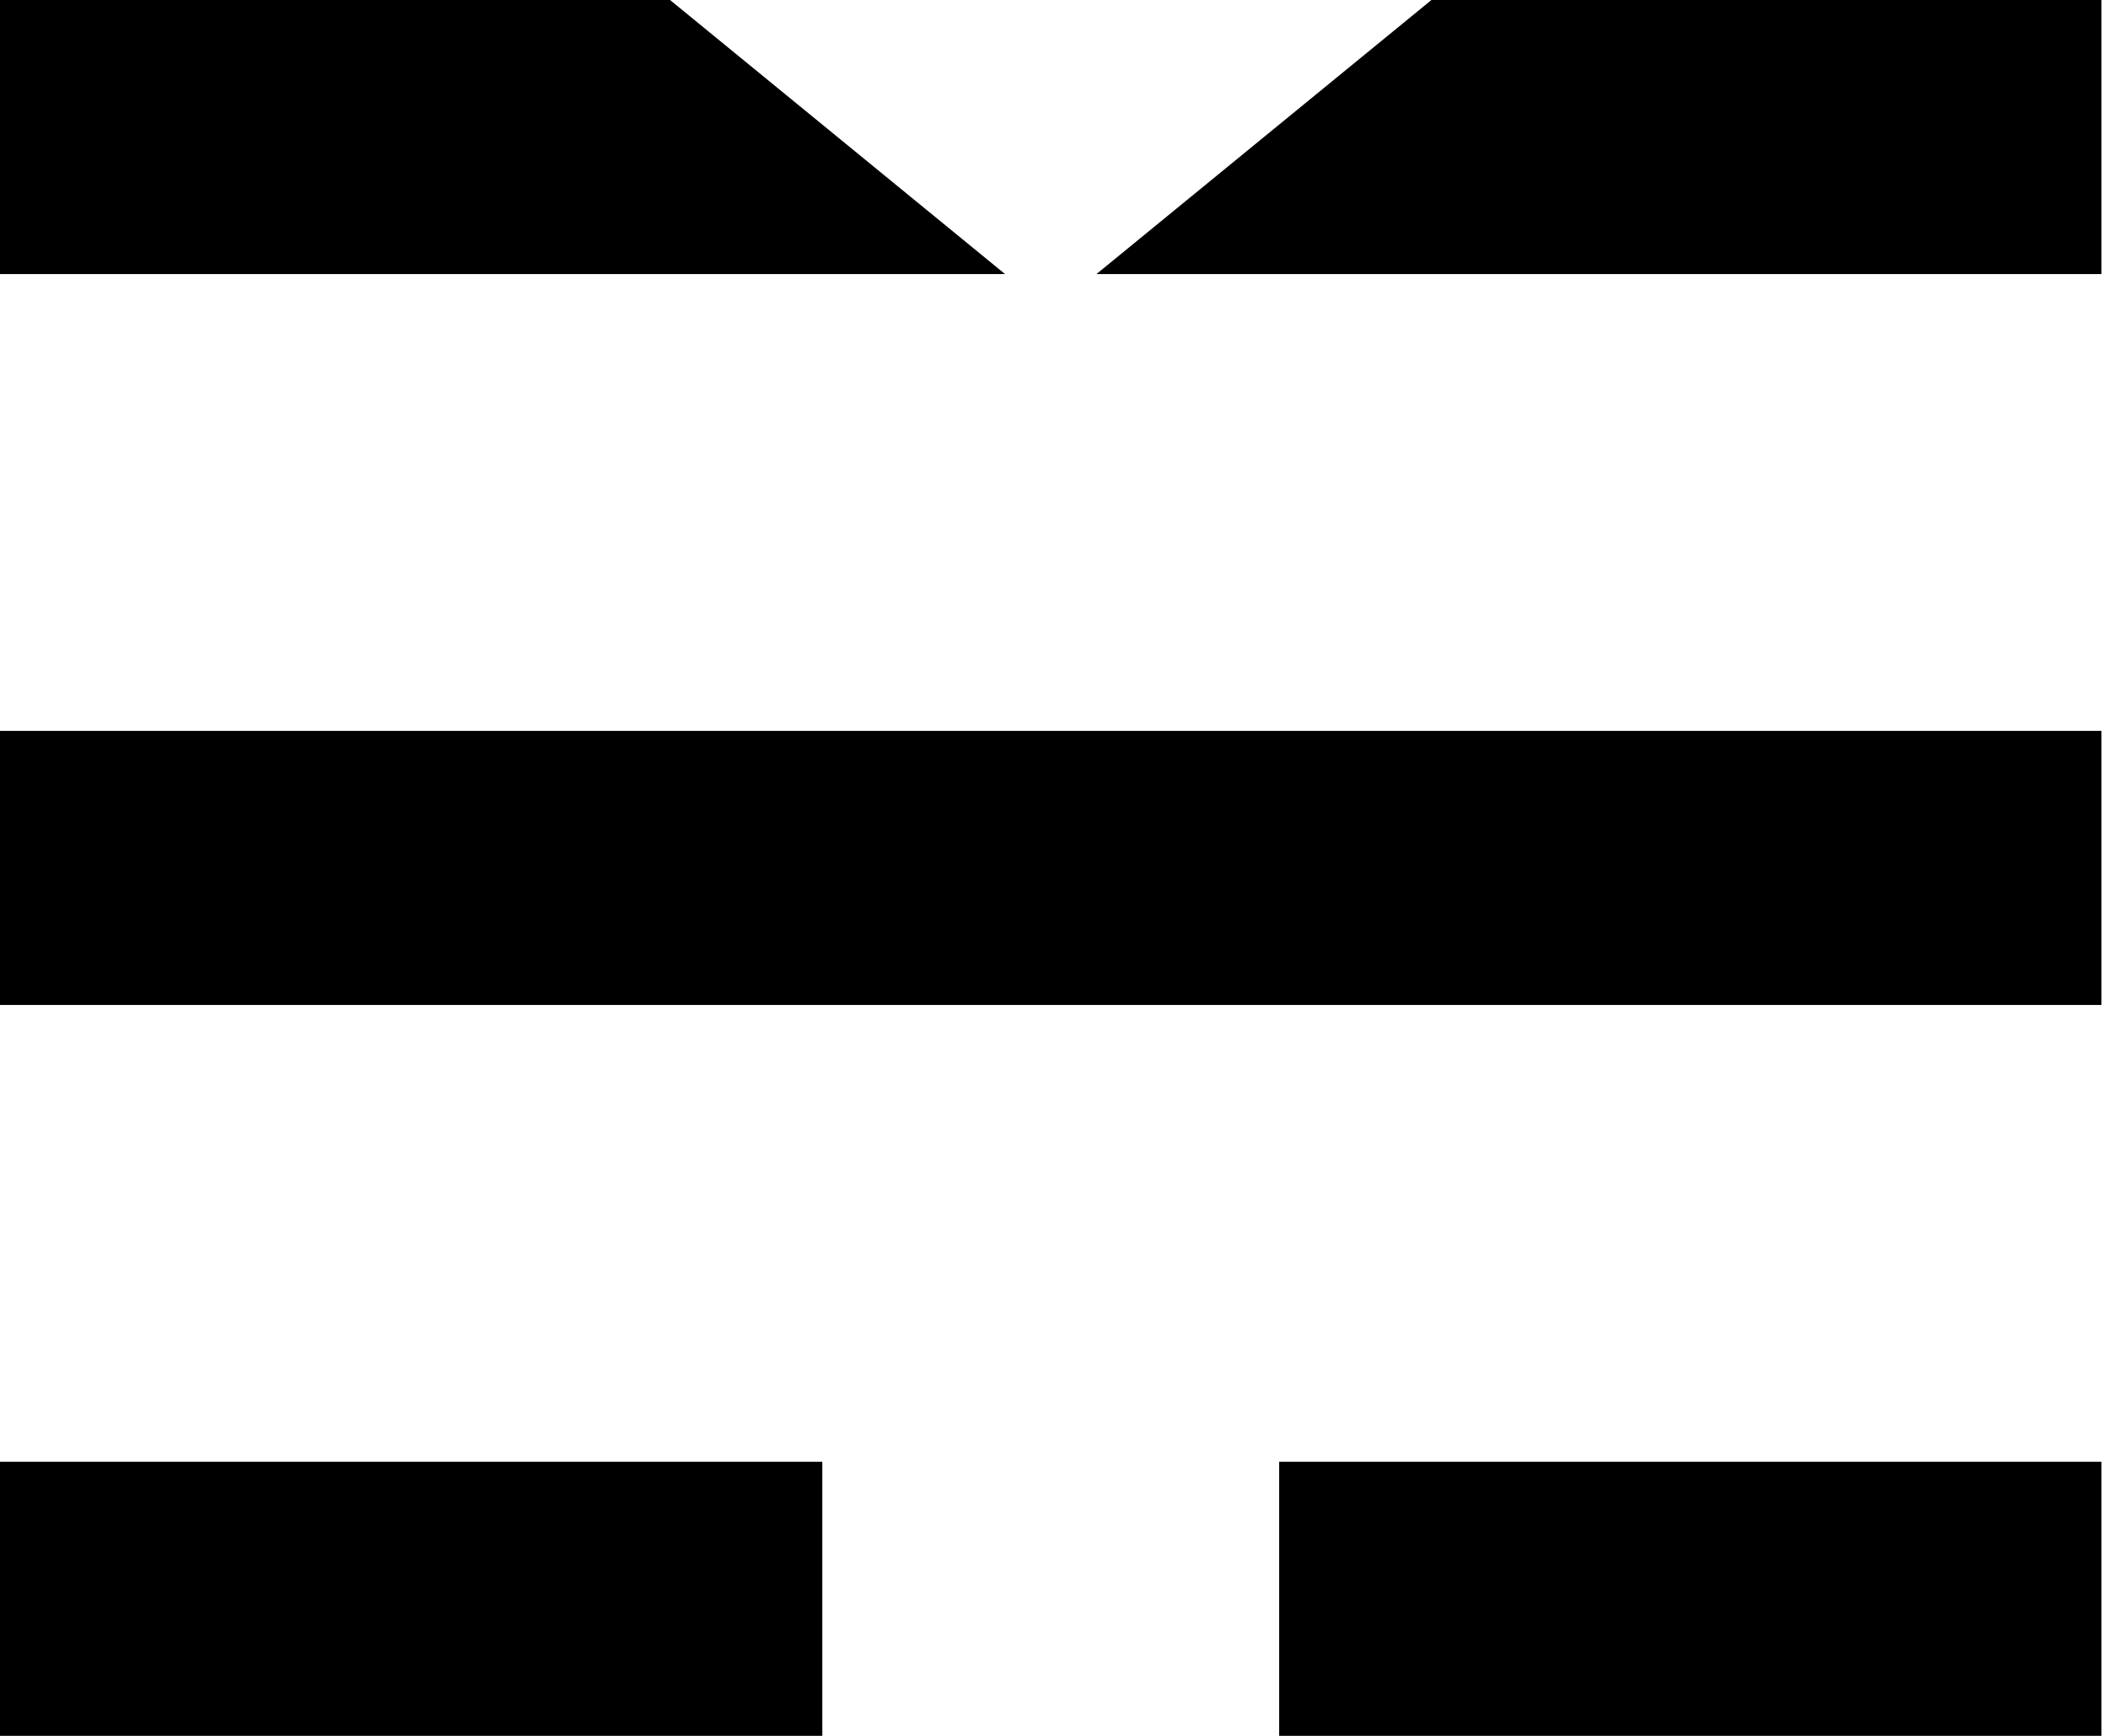
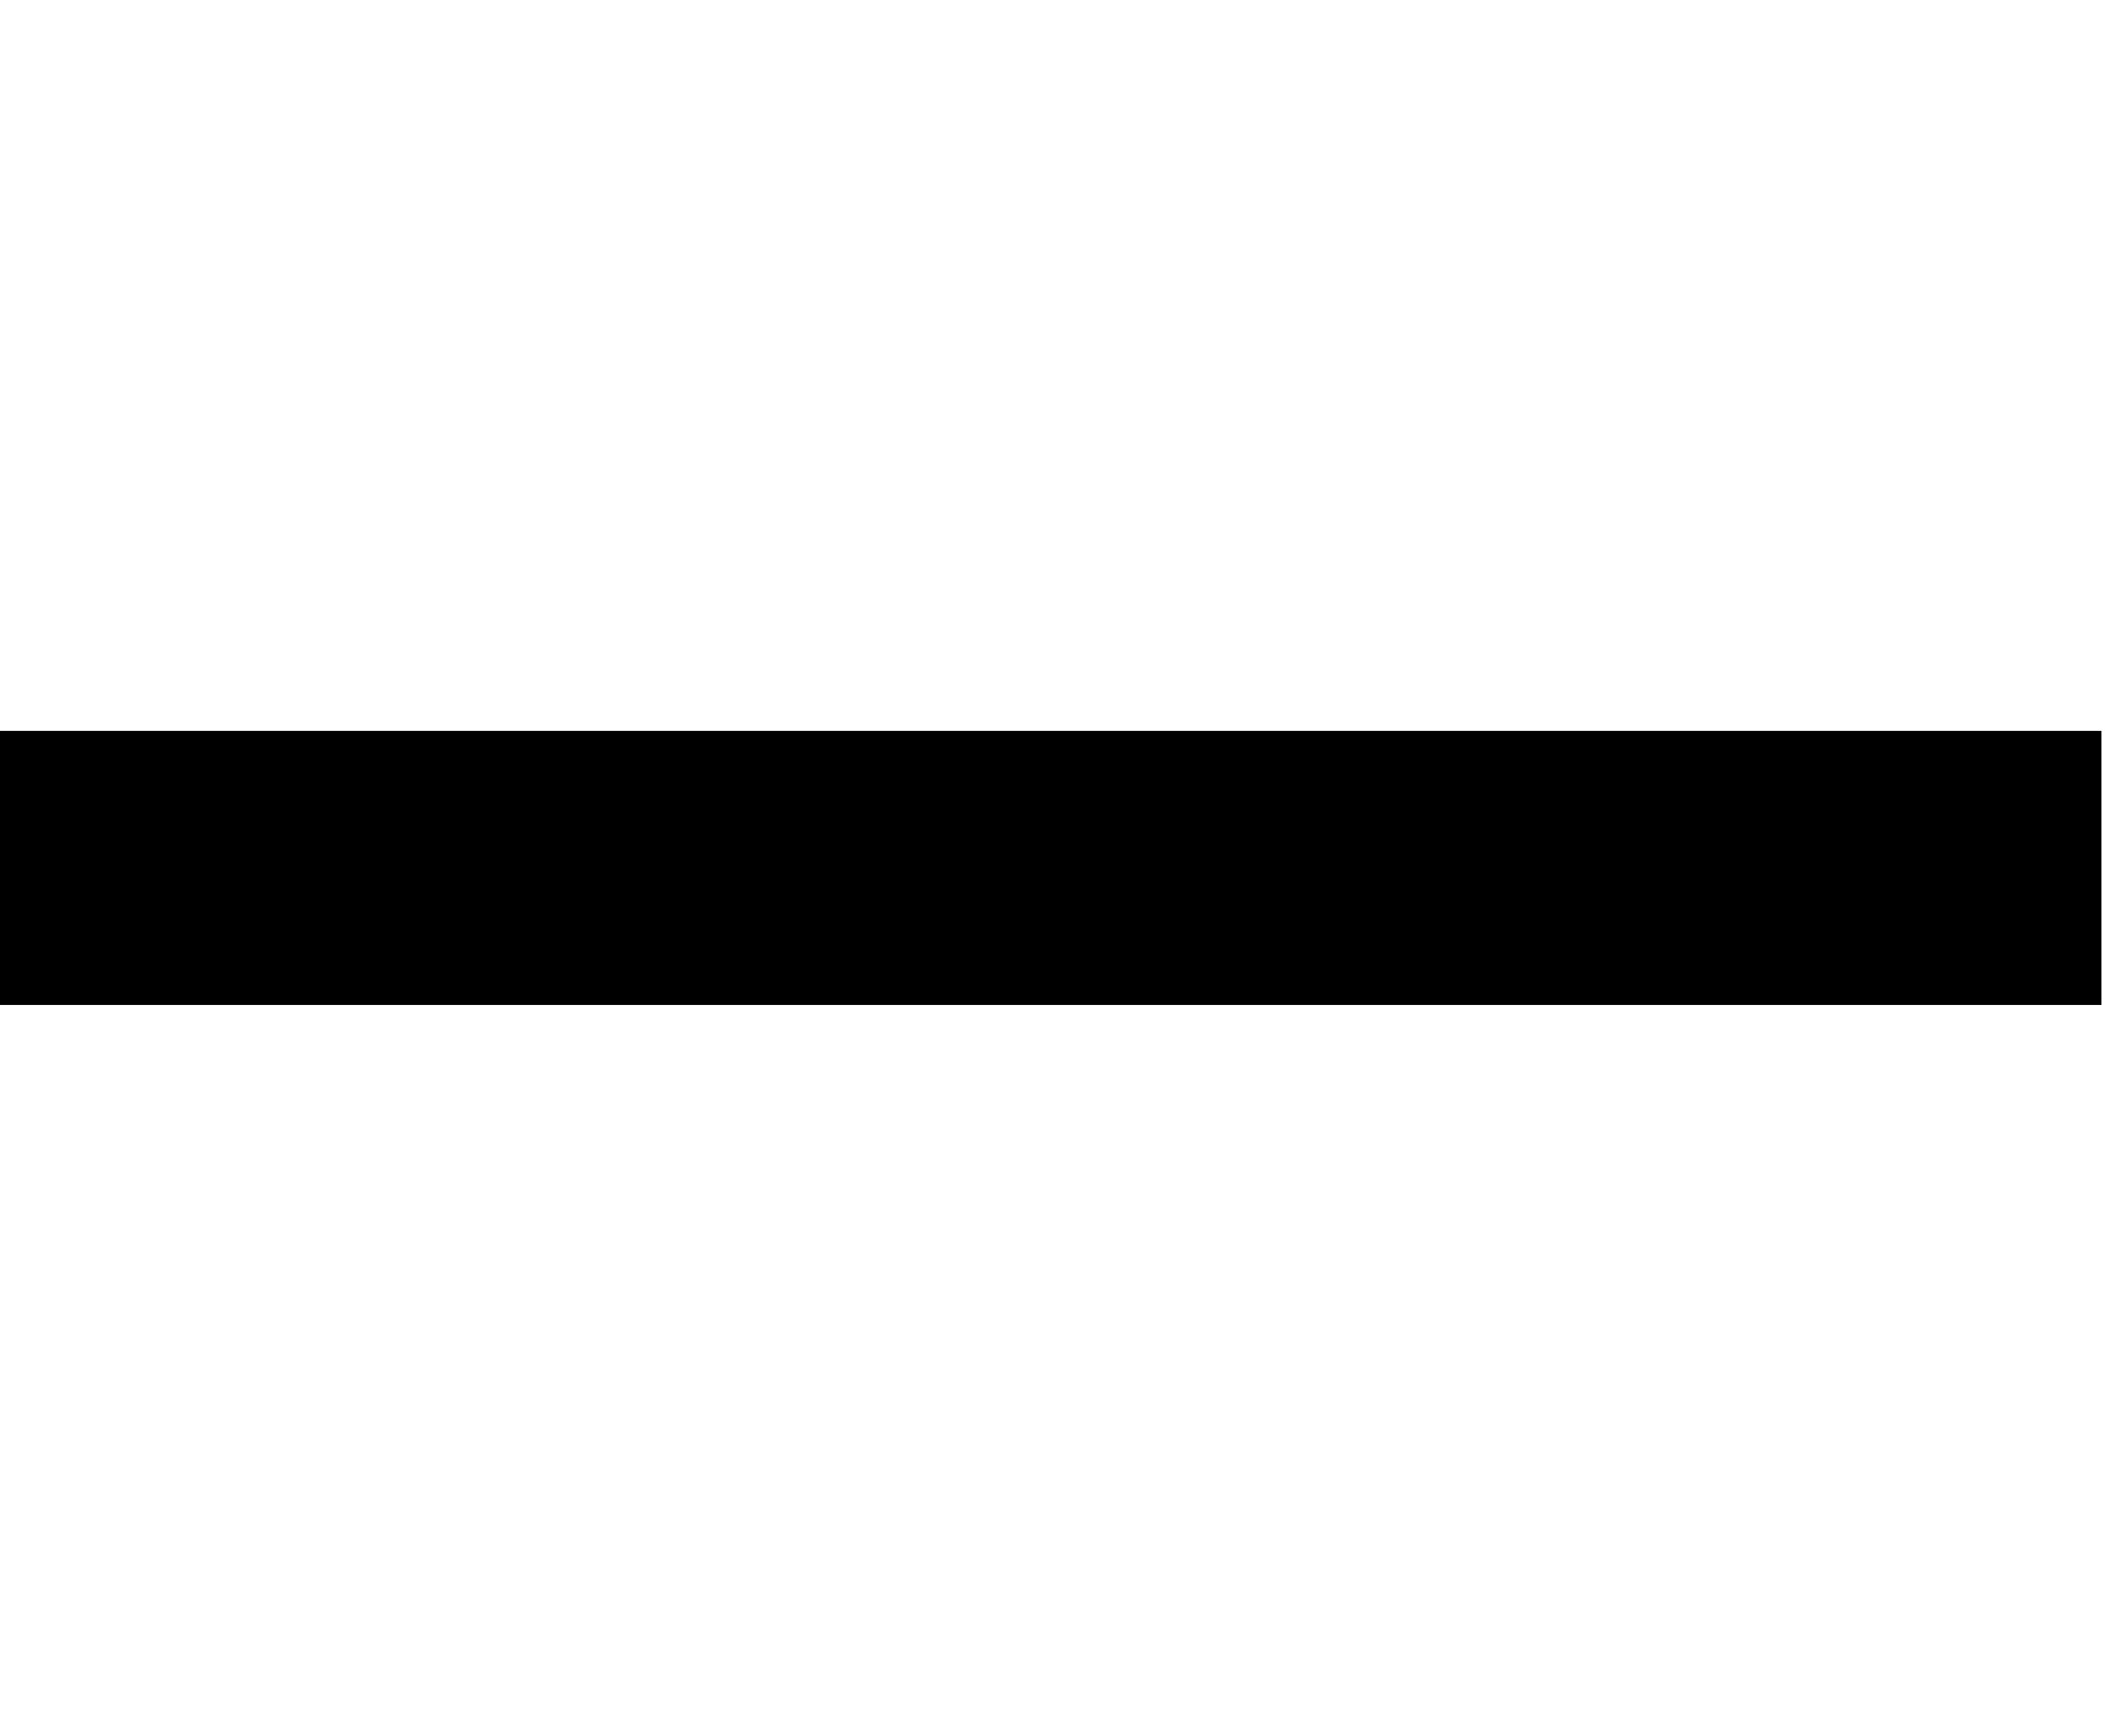
<svg xmlns="http://www.w3.org/2000/svg" width="102" height="84" viewBox="0 0 102 84" fill="none">
-   <path d="M0 0H32.421L48.632 13.263H0V0Z" fill="black" />
-   <path d="M101.684 0H69.263L53.053 13.263H101.684V0Z" fill="black" />
  <rect y="35.368" width="101.684" height="13.263" fill="black" />
-   <rect y="70.737" width="39.789" height="13.263" fill="black" />
-   <rect x="61.895" y="70.737" width="39.789" height="13.263" fill="black" />
</svg>